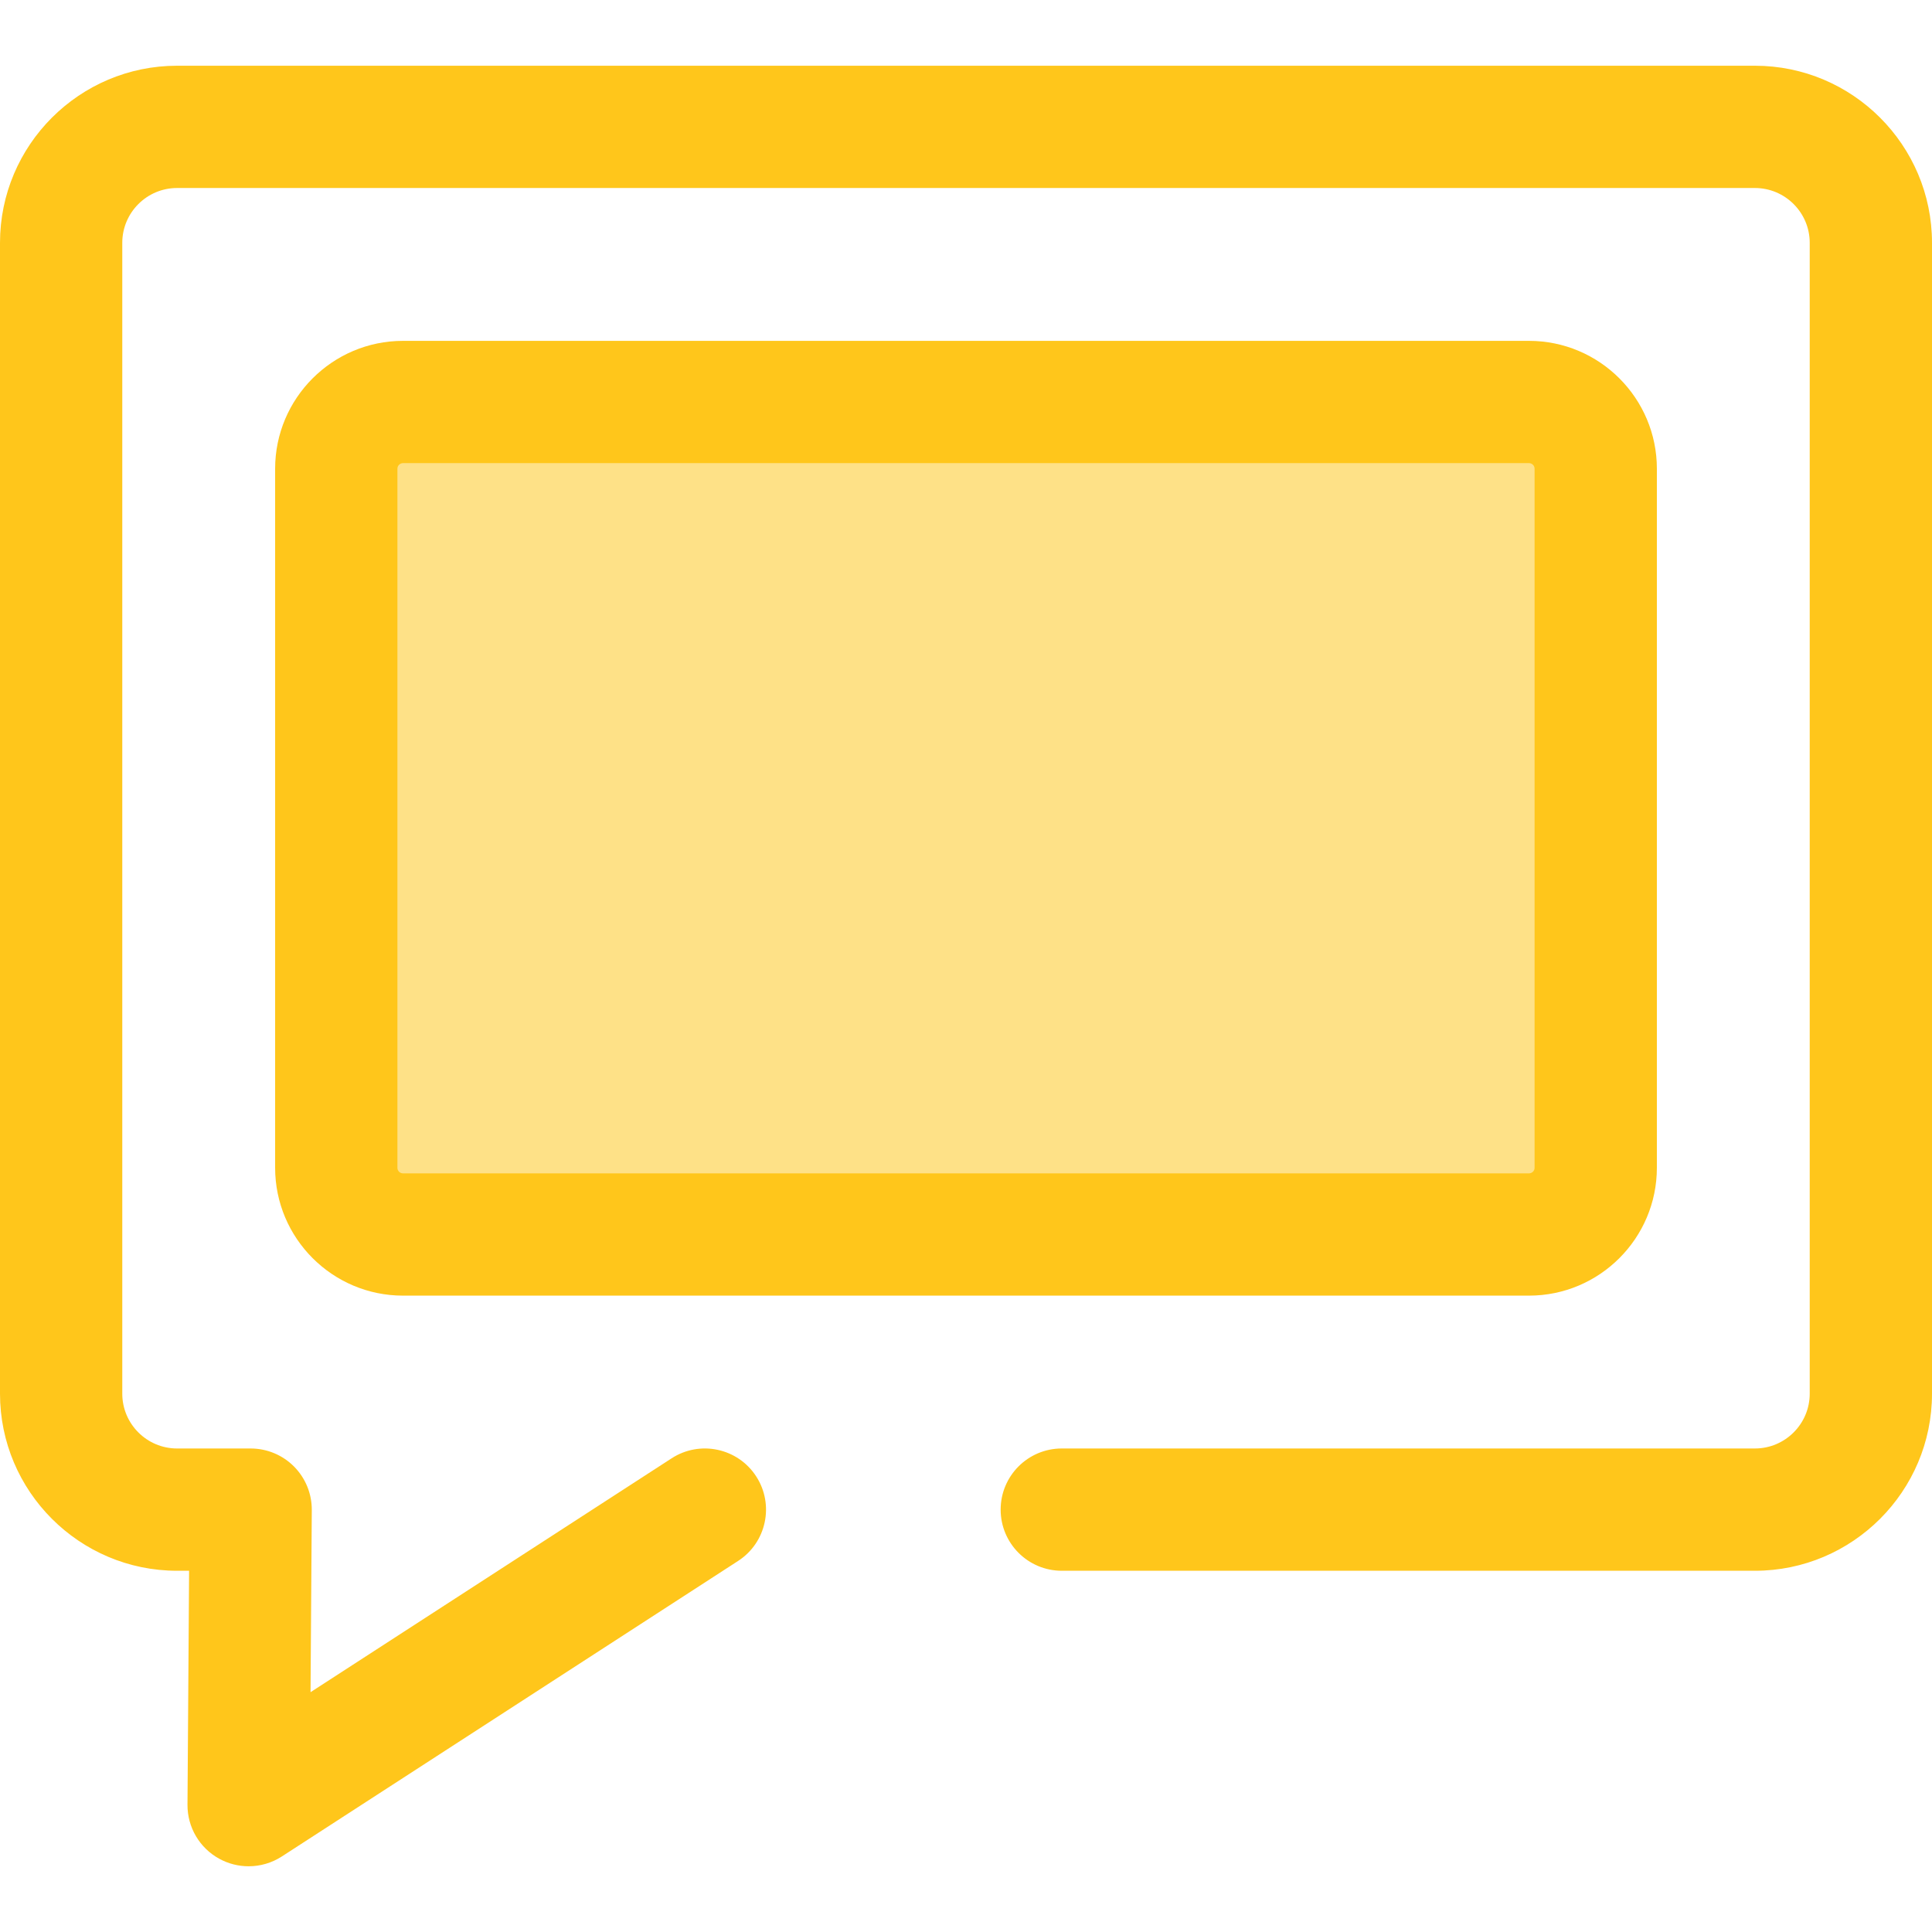
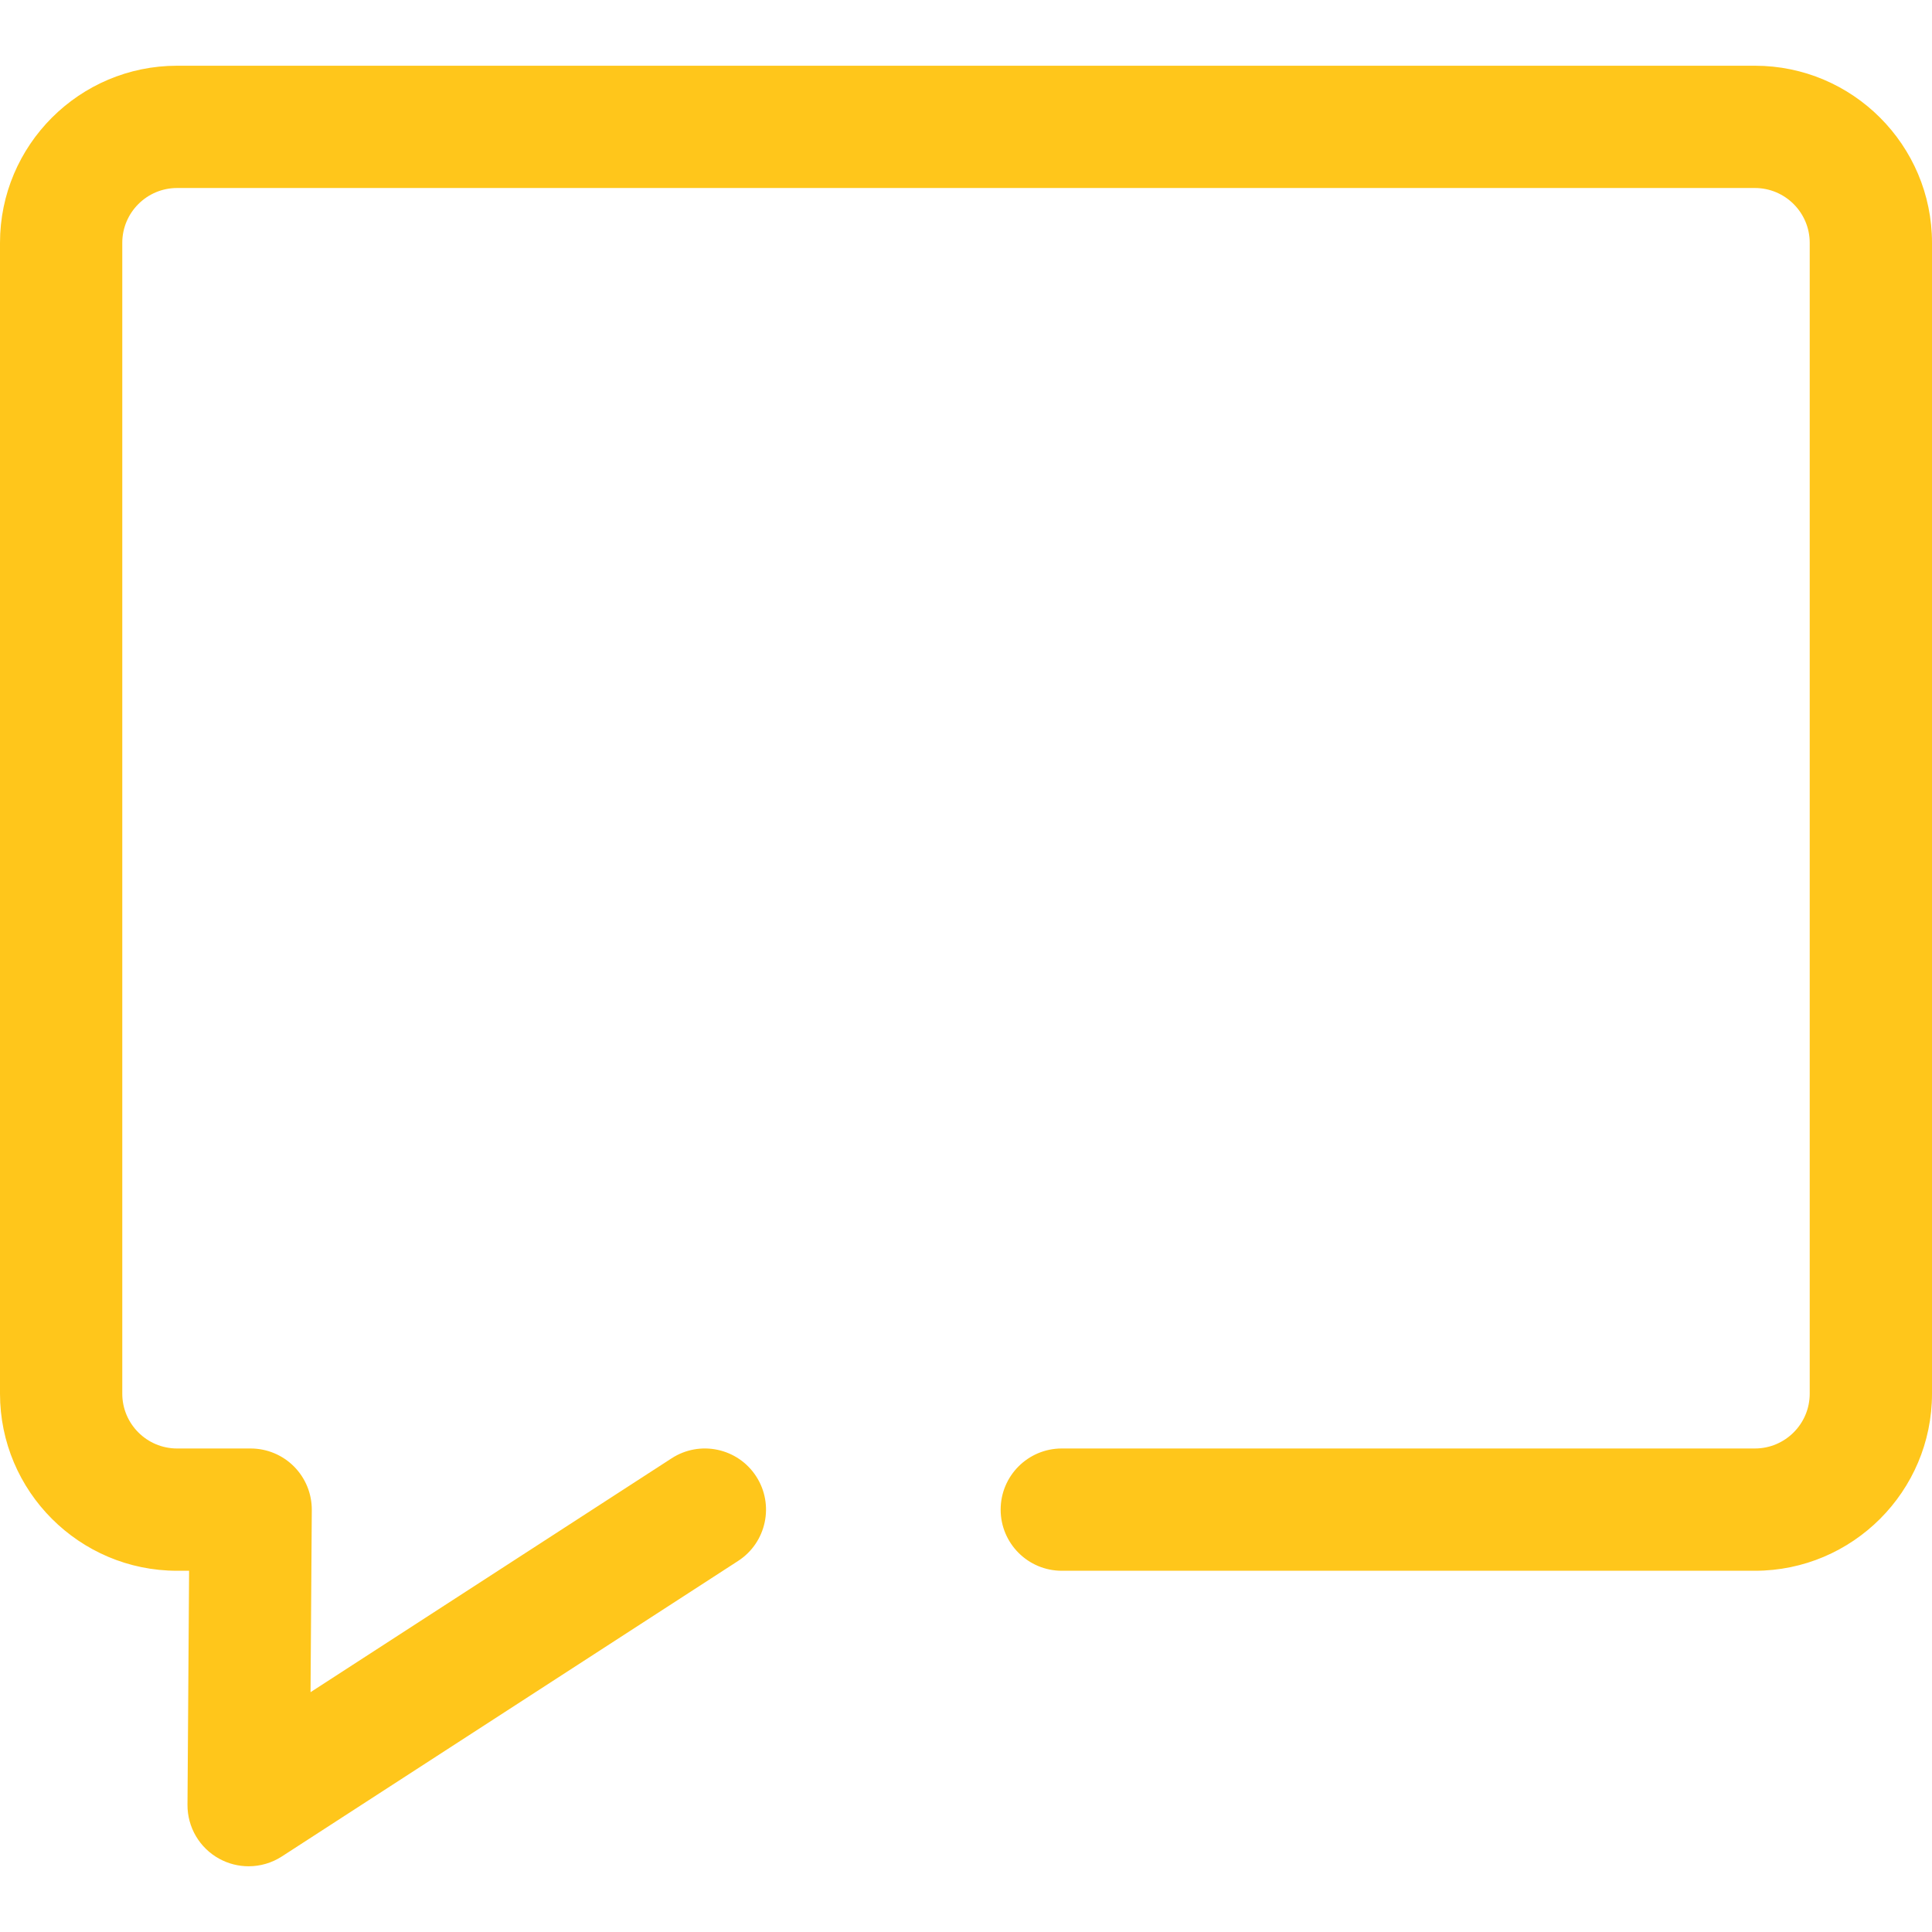
<svg xmlns="http://www.w3.org/2000/svg" version="1.1" id="Layer_1" x="0px" y="0px" viewBox="0 0 512 512" style="enable-background:new 0 0 512 512;" xml:space="preserve">
  <path style="fill:#FFC61B;" d="M65.89,494.581c-2.677,0-5.357-0.661-7.789-1.995c-5.225-2.863-8.456-8.362-8.414-14.318  l0.426-61.999h-3.184C21.052,416.268,0,395.216,0,369.337V64.35c0-25.879,21.052-46.931,46.929-46.931h418.141  C490.948,17.419,512,38.472,512,64.35v304.987c0,25.879-21.052,46.931-46.929,46.931H281.386c-8.947,0-16.203-7.256-16.203-16.203  c0-8.947,7.256-16.203,16.203-16.203h183.684c8.007,0,14.524-6.515,14.524-14.526V64.35c0-8.009-6.515-14.526-14.524-14.526H46.929  c-8.007,0-14.524,6.515-14.524,14.526v304.987c0,8.009,6.515,14.526,14.524,14.526h19.498c4.316,0,8.455,1.722,11.497,4.785  c3.041,3.064,4.734,7.212,4.705,11.528l-0.332,48.269l95.694-61.98c7.513-4.866,17.544-2.717,22.408,4.791  c4.864,7.512,2.719,17.543-4.791,22.408L74.699,491.977C72.026,493.707,68.962,494.581,65.89,494.581z" />
-   <path style="fill:#FEE187;" d="M89.114,309.47V124.219c0-9.767,7.918-17.684,17.684-17.684h298.404  c9.767,0,17.684,7.918,17.684,17.684V309.47c0,9.767-7.918,17.684-17.684,17.684H106.798  C97.031,327.154,89.114,319.237,89.114,309.47z" />
-   <path style="fill:#FFC61B;" d="M405.202,343.357H106.798c-18.685,0-33.886-15.201-33.886-33.886V124.219  c0-18.685,15.201-33.888,33.886-33.888h298.404c18.685,0,33.886,15.203,33.886,33.888V309.47  C439.088,328.155,423.887,343.357,405.202,343.357z M106.798,122.737c-0.817,0-1.481,0.664-1.481,1.483V309.47  c0,0.817,0.664,1.481,1.481,1.481h298.404c0.817,0,1.481-0.664,1.481-1.481V124.219c0-0.818-0.664-1.483-1.481-1.483H106.798z" />
  <g>
</g>
  <g>
</g>
  <g>
</g>
  <g>
</g>
  <g>
</g>
  <g>
</g>
  <g>
</g>
  <g>
</g>
  <g>
</g>
  <g>
</g>
  <g>
</g>
  <g>
</g>
  <g>
</g>
  <g>
</g>
  <g>
</g>
</svg>